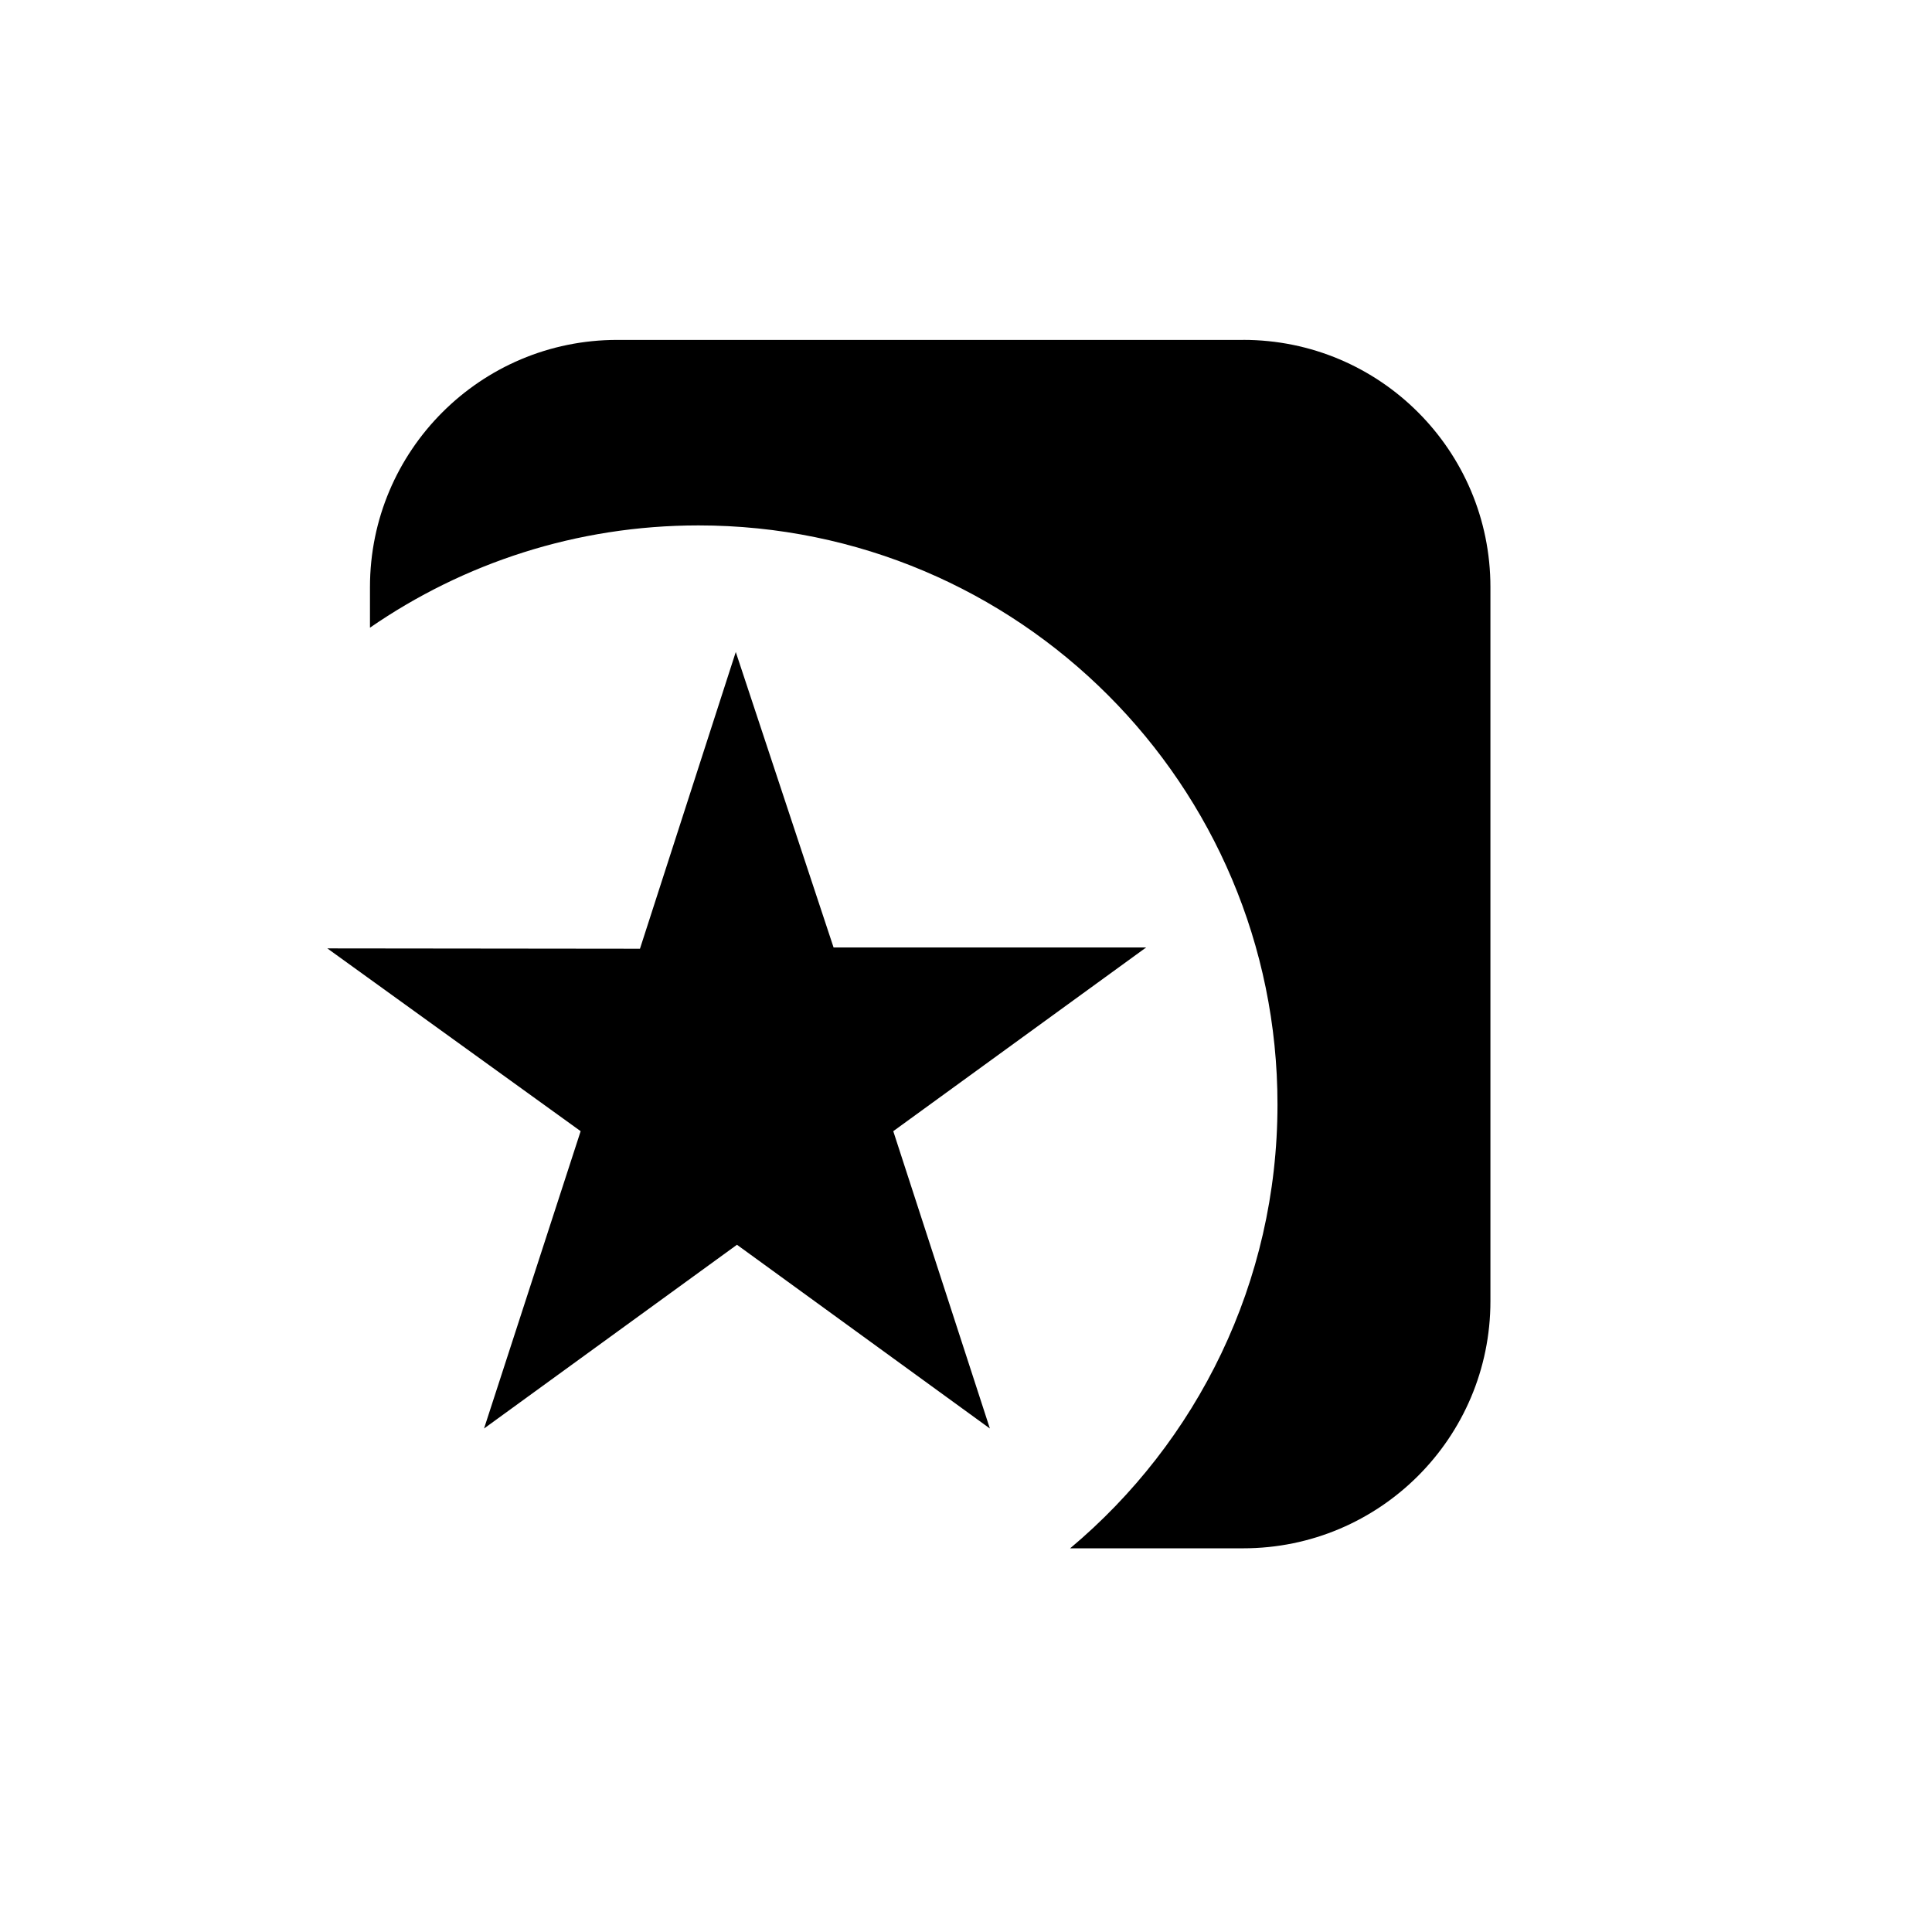
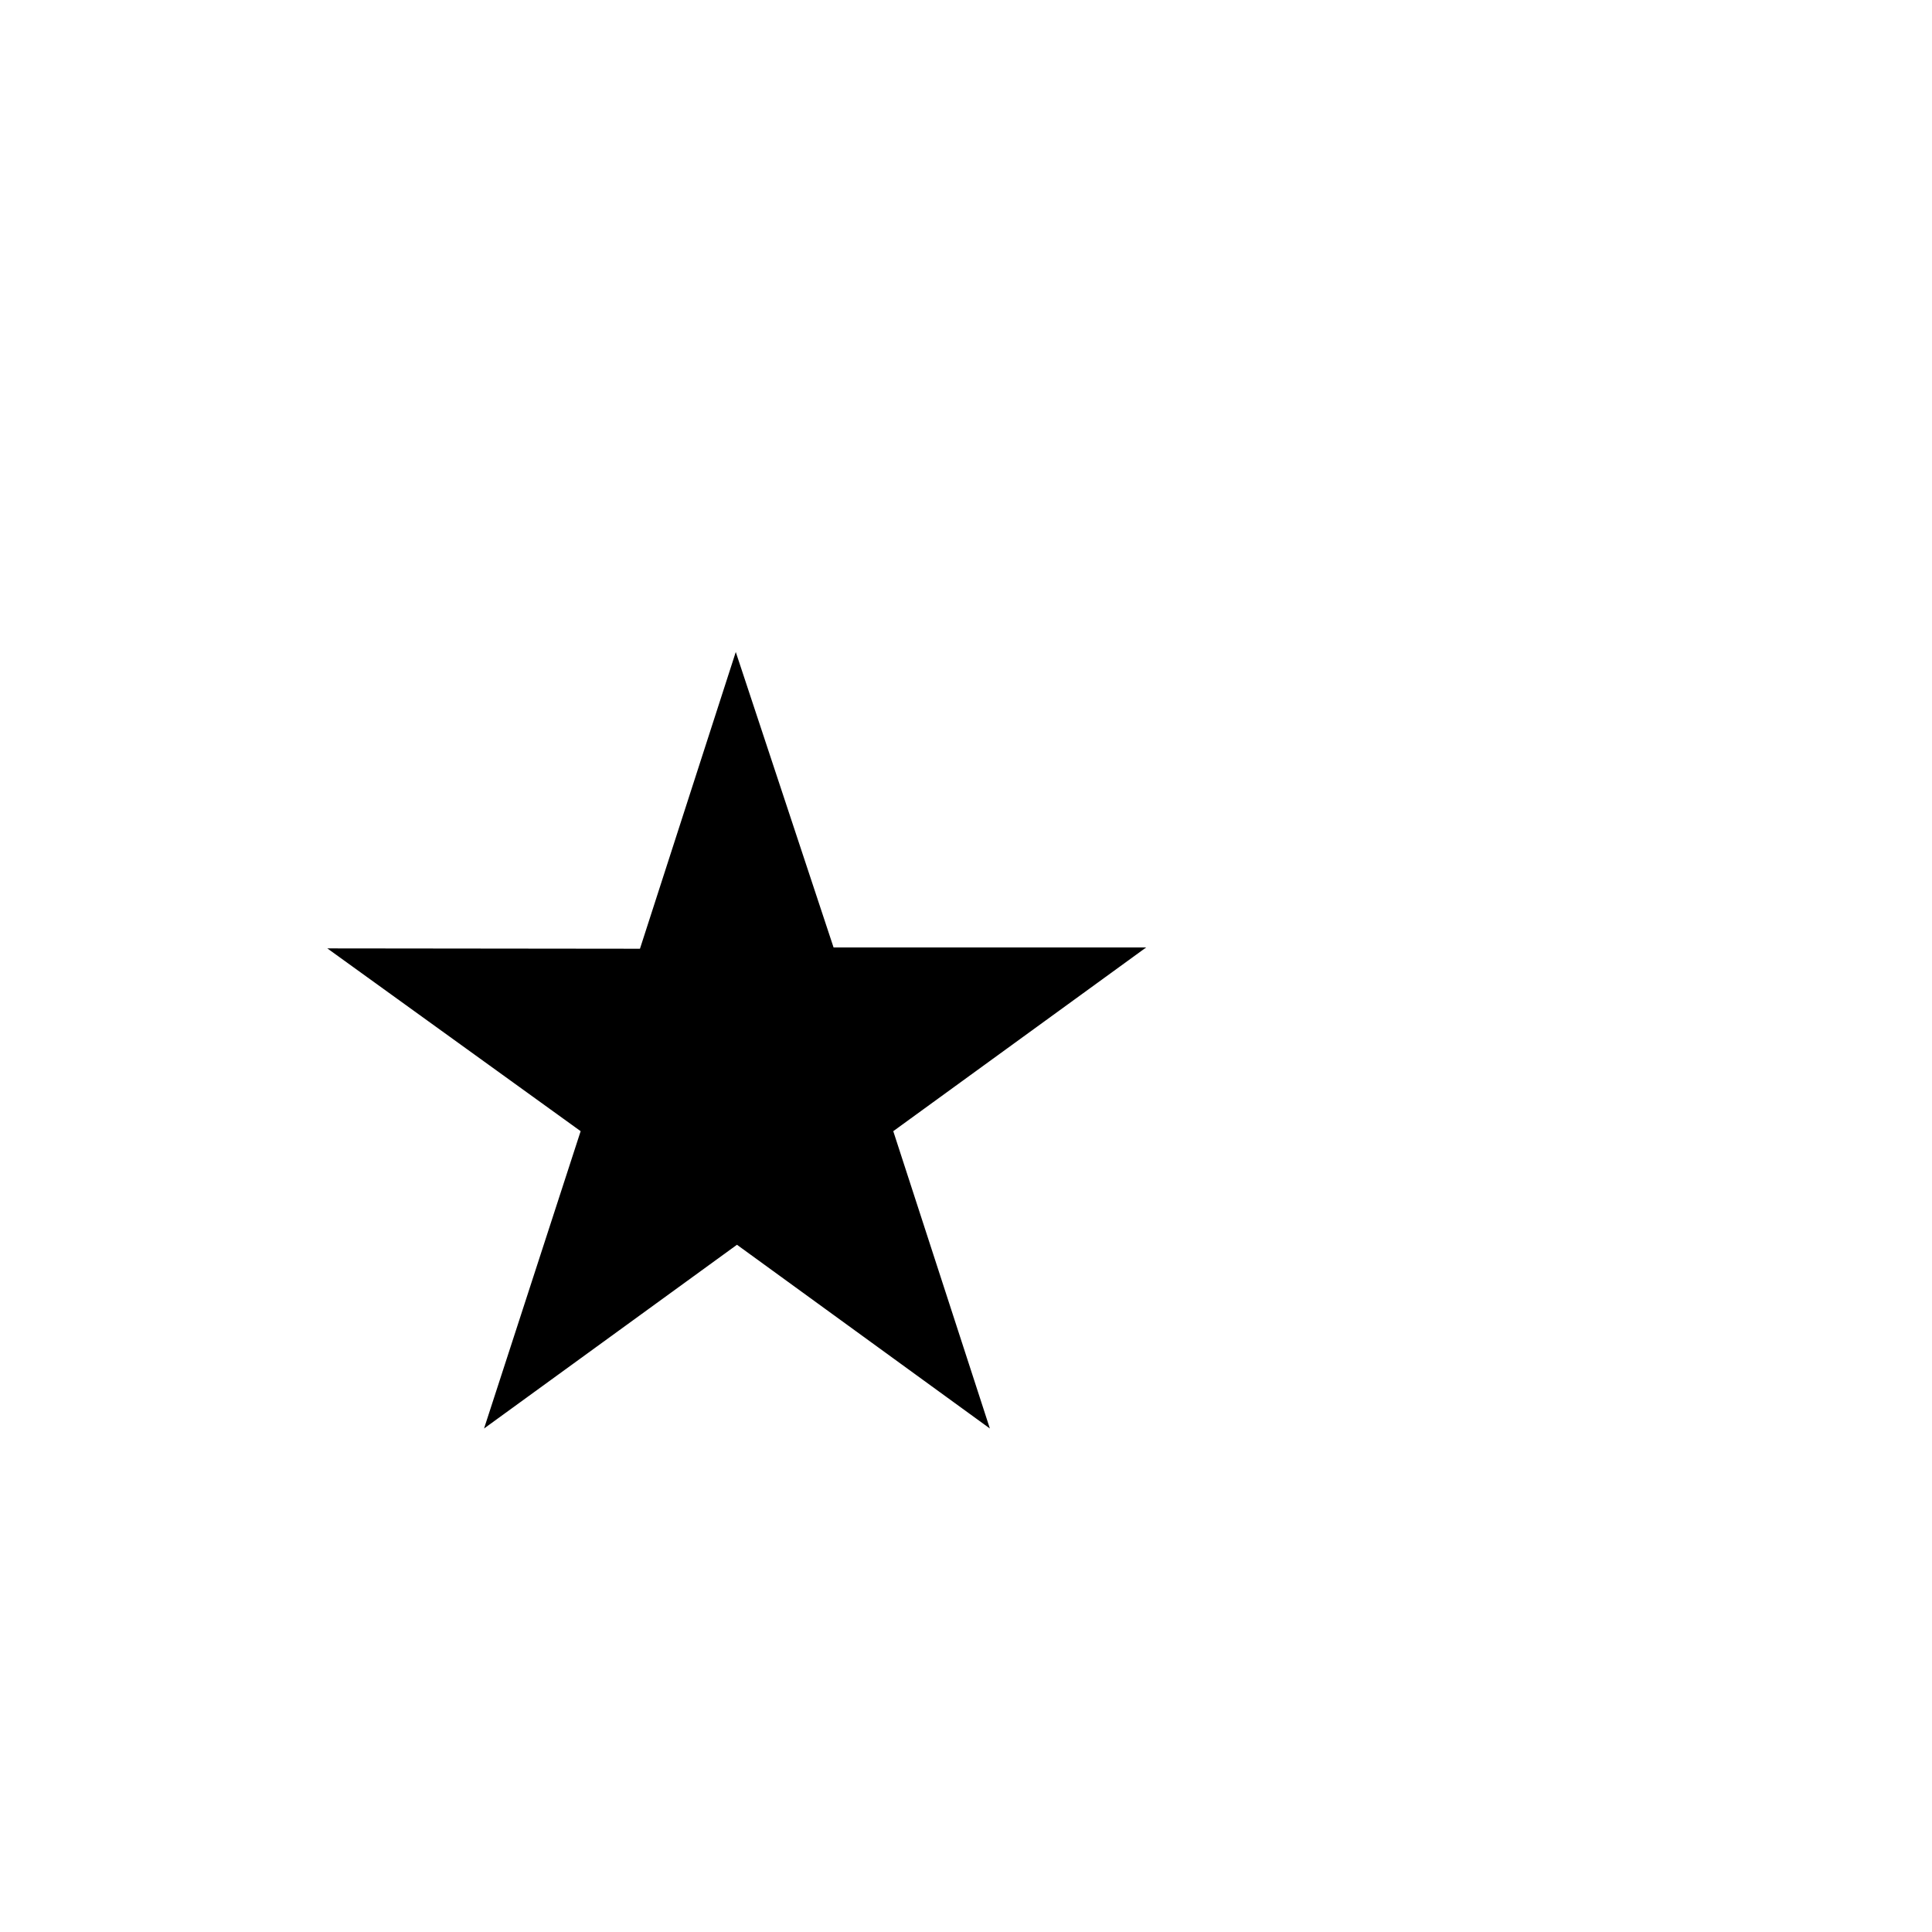
<svg xmlns="http://www.w3.org/2000/svg" fill="#000000" width="800px" height="800px" version="1.1" viewBox="144 144 512 512">
  <g>
-     <path d="m473.48 234.08h-165.93c-36.176 0-65.504 29.328-65.504 65.504v10.758c24.738-17.078 54.719-27.102 87.051-27.102 84.742 0 153.45 68.703 153.45 153.45 0 47.246-21.367 89.488-54.949 117.63h45.871c36.184 0 65.508-29.324 65.508-65.504v-189.24c0.004-36.18-29.32-65.504-65.504-65.504z" />
    <path d="m447.75 395.08h-82.848l-25.914-78.293-25.391 78.637-82.852-0.09 67.133 48.438-25.602 78.797 67.027-48.695 67.023 48.695-25.602-78.797z" />
  </g>
</svg>